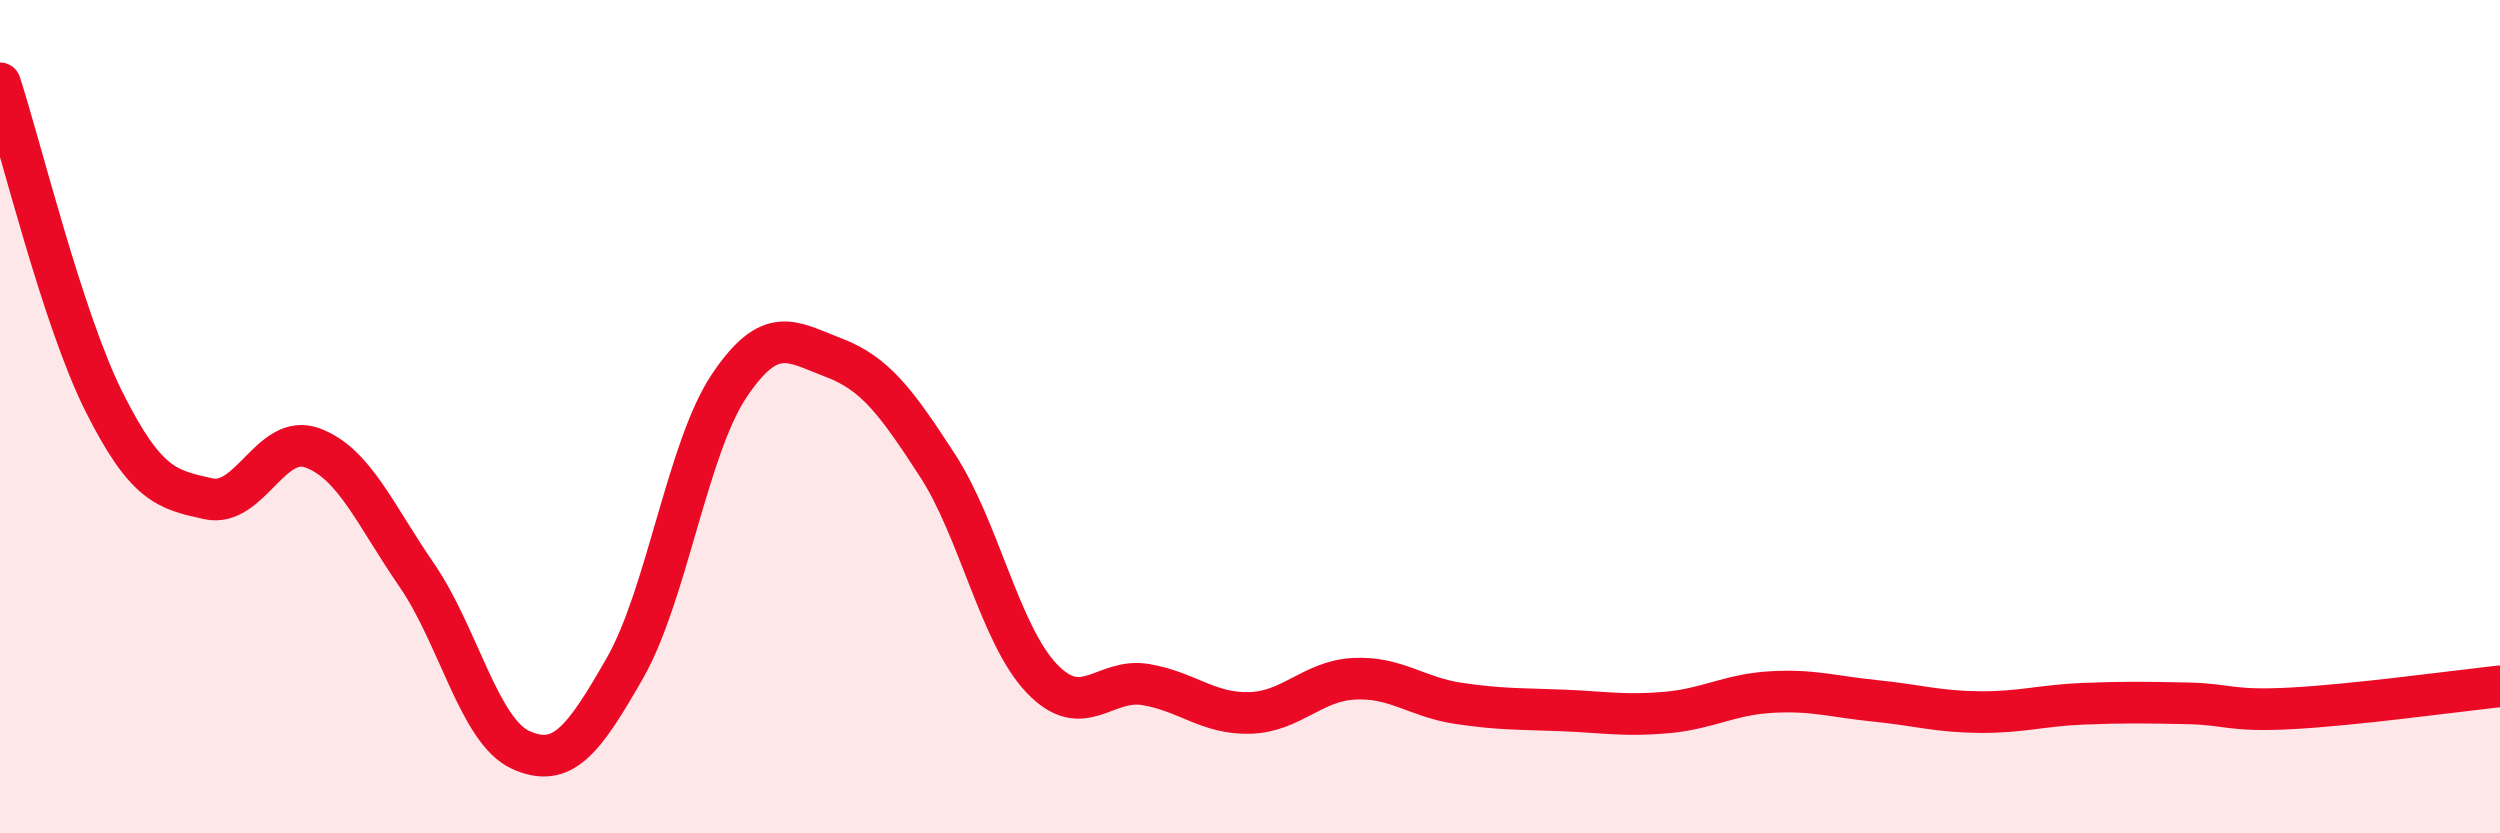
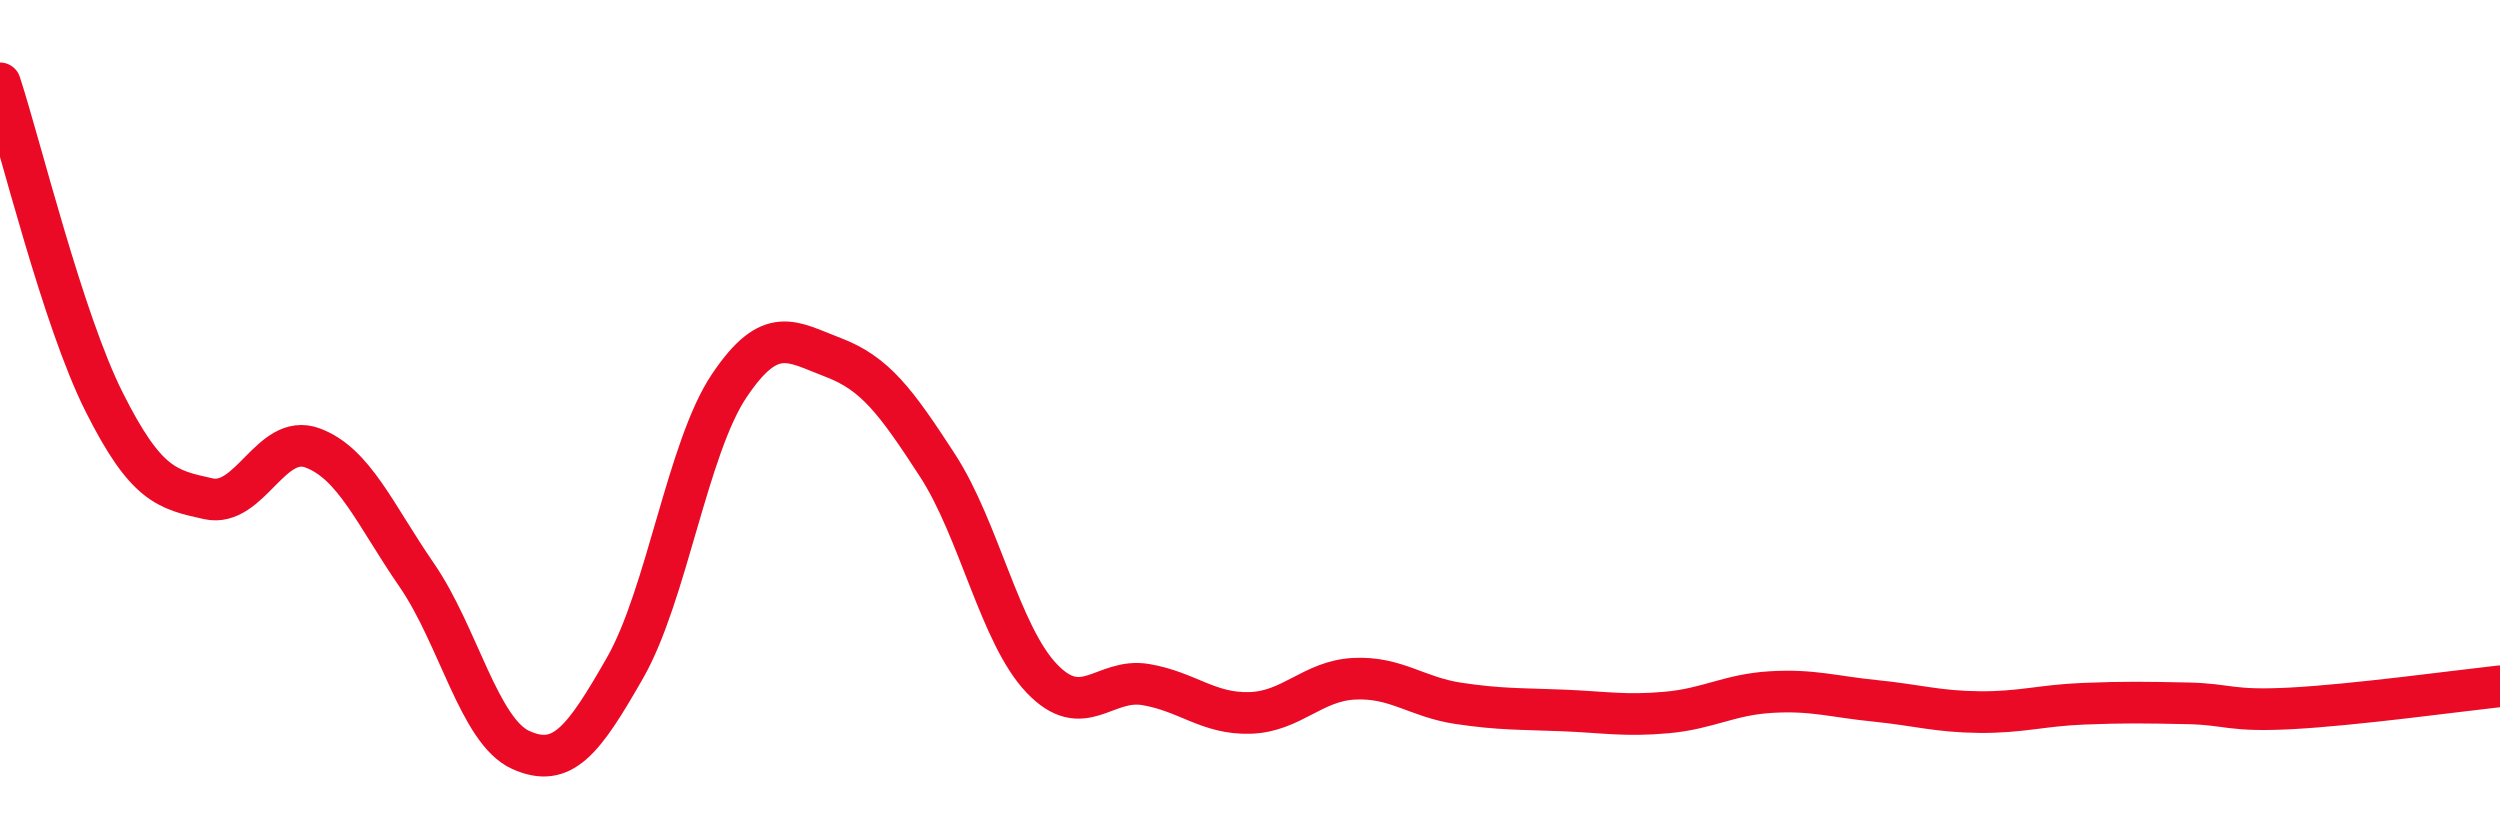
<svg xmlns="http://www.w3.org/2000/svg" width="60" height="20" viewBox="0 0 60 20">
-   <path d="M 0,2 C 0.5,3.53 1.5,7.66 2.5,9.65 C 3.5,11.64 4,11.75 5,11.97 C 6,12.19 6.5,10.38 7.5,10.75 C 8.5,11.12 9,12.35 10,13.8 C 11,15.25 11.5,17.55 12.5,18 C 13.5,18.45 14,17.78 15,16.03 C 16,14.28 16.5,10.75 17.5,9.26 C 18.5,7.77 19,8.2 20,8.58 C 21,8.96 21.5,9.63 22.5,11.17 C 23.5,12.71 24,15.23 25,16.28 C 26,17.33 26.5,16.26 27.5,16.43 C 28.5,16.6 29,17.14 30,17.11 C 31,17.08 31.5,16.34 32.5,16.29 C 33.5,16.24 34,16.73 35,16.88 C 36,17.03 36.5,17.01 37.5,17.05 C 38.5,17.09 39,17.19 40,17.1 C 41,17.01 41.5,16.67 42.5,16.61 C 43.5,16.55 44,16.72 45,16.82 C 46,16.92 46.5,17.08 47.5,17.09 C 48.5,17.1 49,16.93 50,16.89 C 51,16.85 51.5,16.86 52.5,16.88 C 53.5,16.9 53.5,17.08 55,17 C 56.5,16.92 59,16.58 60,16.47L60 20L0 20Z" fill="#EB0A25" opacity="0.1" stroke-linecap="round" stroke-linejoin="round" />
  <path d="M 0,2 C 0.5,3.53 1.5,7.66 2.5,9.65 C 3.5,11.64 4,11.75 5,11.97 C 6,12.19 6.5,10.38 7.5,10.75 C 8.5,11.12 9,12.35 10,13.8 C 11,15.25 11.5,17.55 12.5,18 C 13.5,18.45 14,17.78 15,16.03 C 16,14.28 16.5,10.75 17.5,9.26 C 18.5,7.77 19,8.2 20,8.58 C 21,8.96 21.5,9.63 22.5,11.17 C 23.5,12.71 24,15.23 25,16.28 C 26,17.33 26.5,16.26 27.5,16.43 C 28.5,16.6 29,17.14 30,17.11 C 31,17.08 31.5,16.34 32.5,16.29 C 33.5,16.24 34,16.73 35,16.88 C 36,17.03 36.5,17.01 37.5,17.05 C 38.5,17.09 39,17.19 40,17.1 C 41,17.01 41.5,16.67 42.5,16.61 C 43.5,16.55 44,16.72 45,16.82 C 46,16.92 46.5,17.08 47.5,17.09 C 48.5,17.1 49,16.93 50,16.89 C 51,16.85 51.5,16.86 52.5,16.88 C 53.5,16.9 53.5,17.08 55,17 C 56.5,16.92 59,16.58 60,16.47" stroke="#EB0A25" stroke-width="1" fill="none" stroke-linecap="round" stroke-linejoin="round" />
</svg>